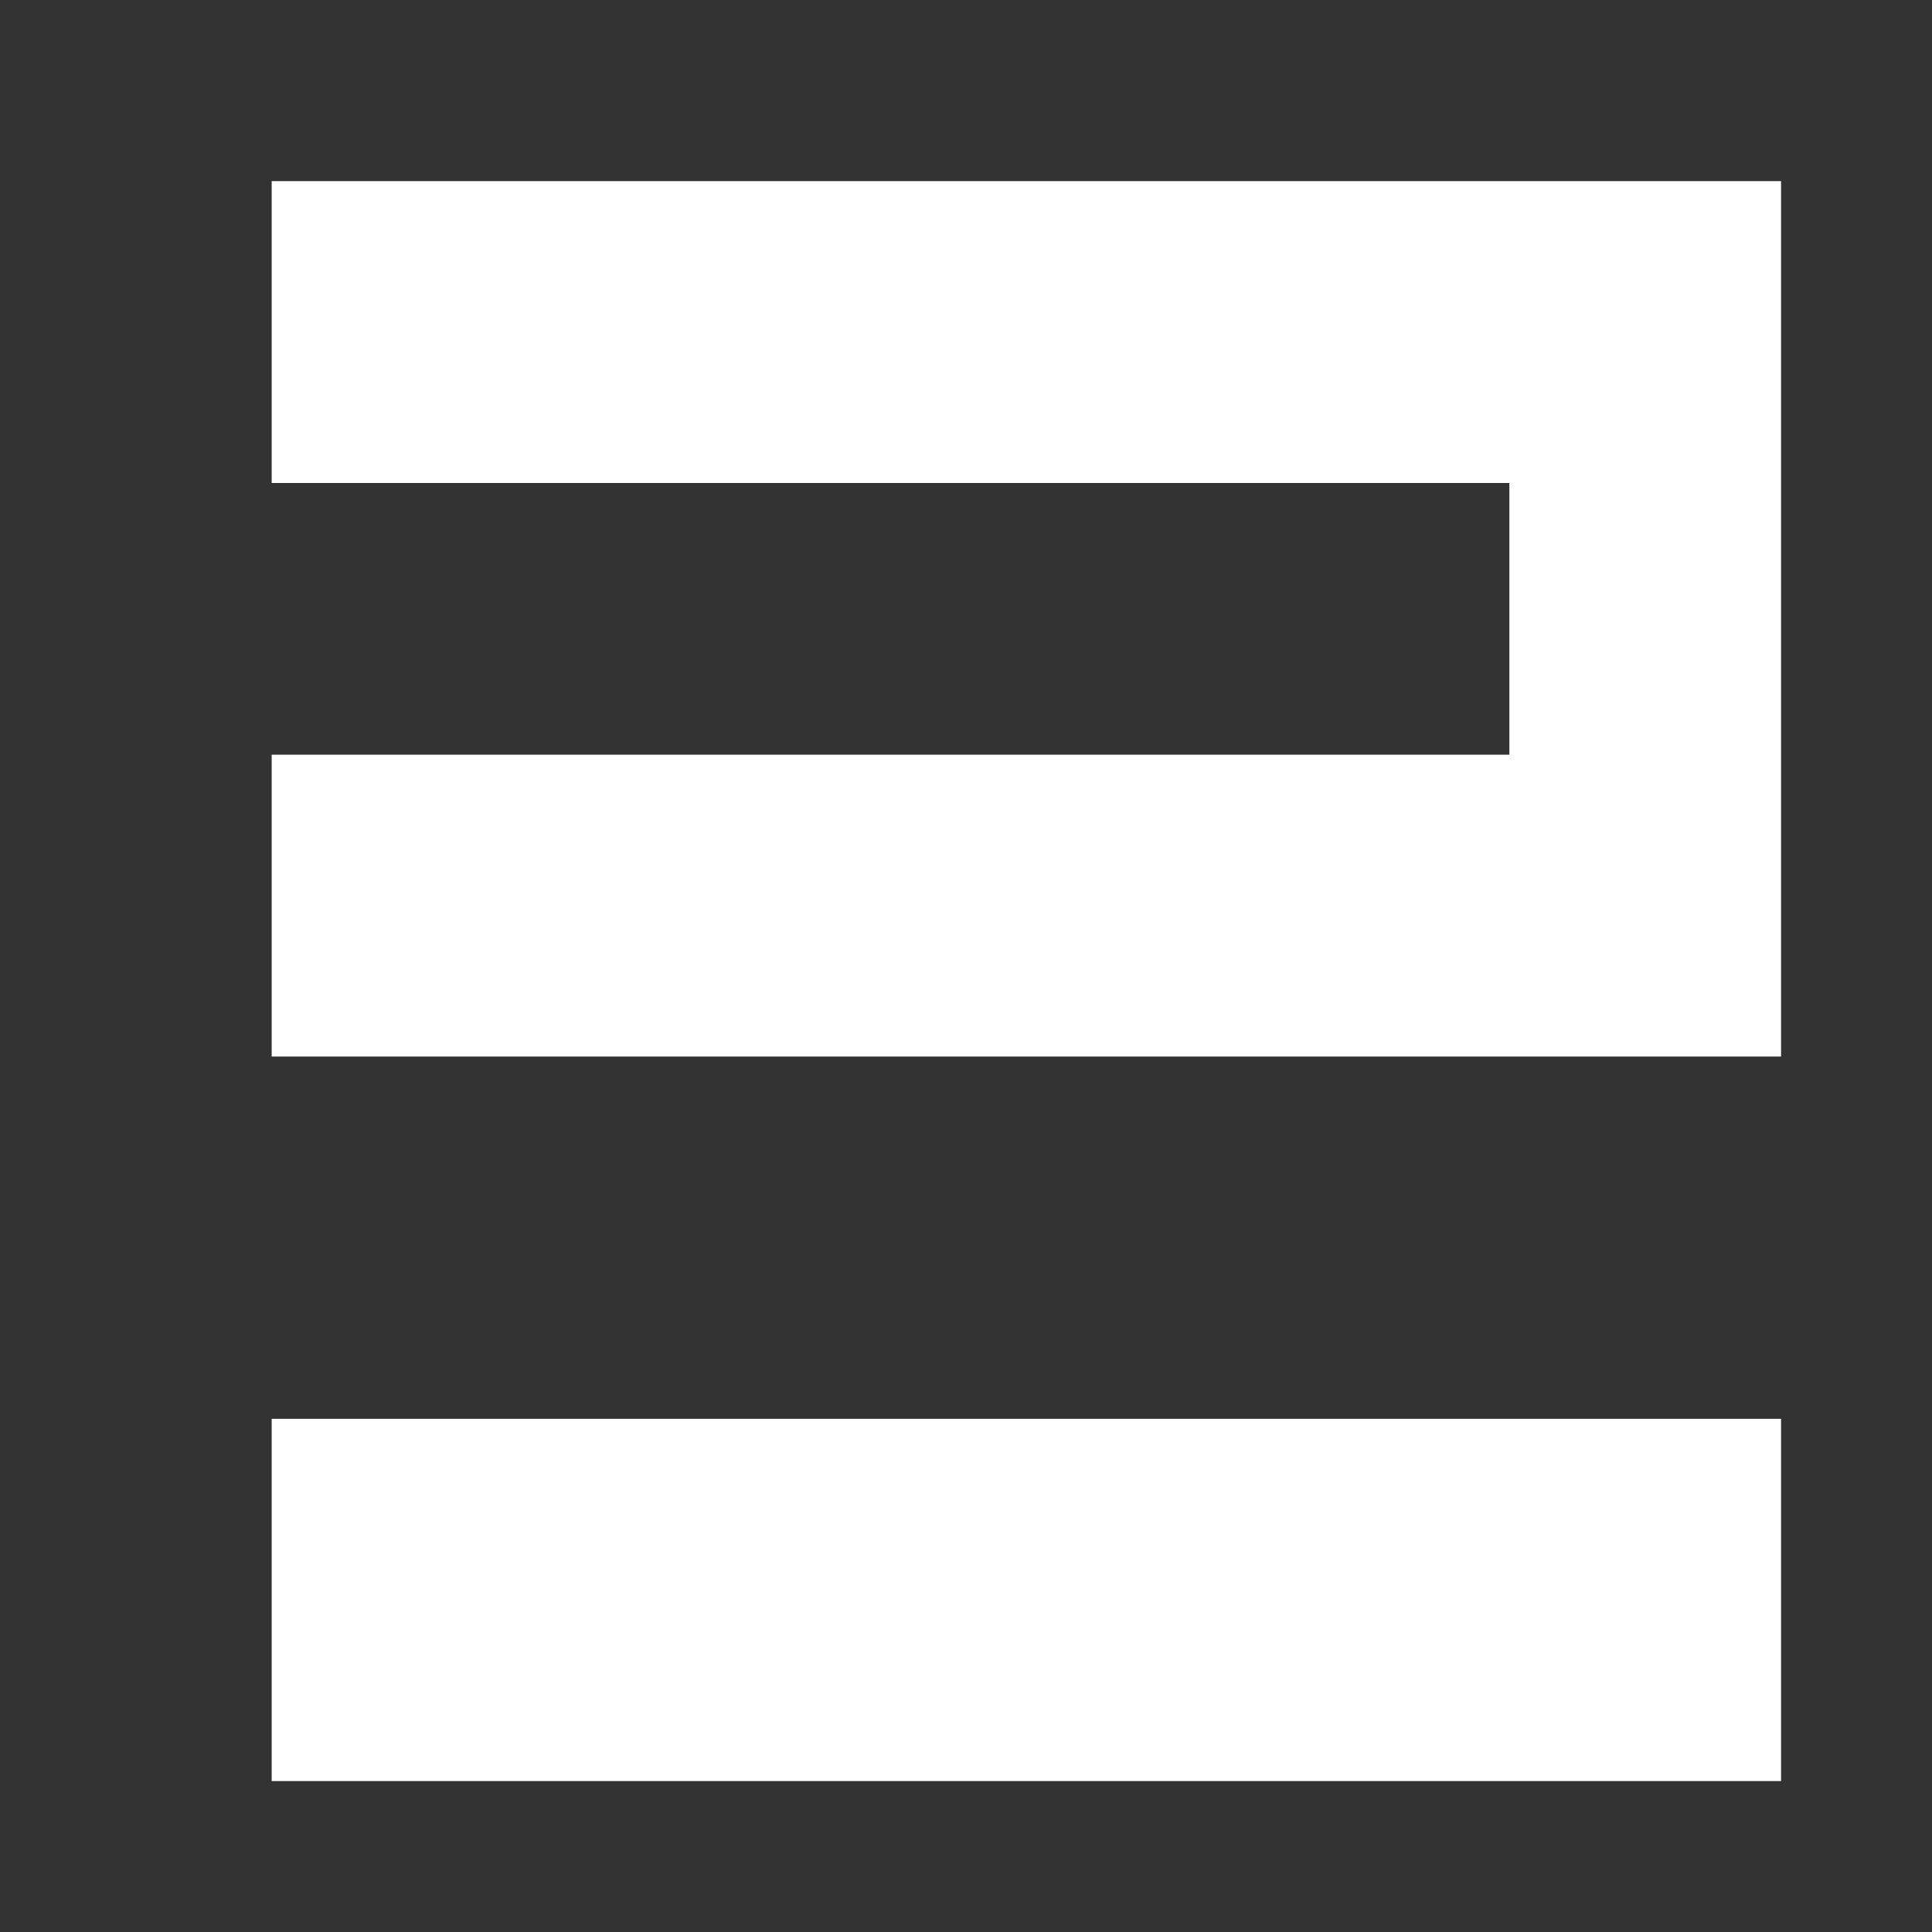
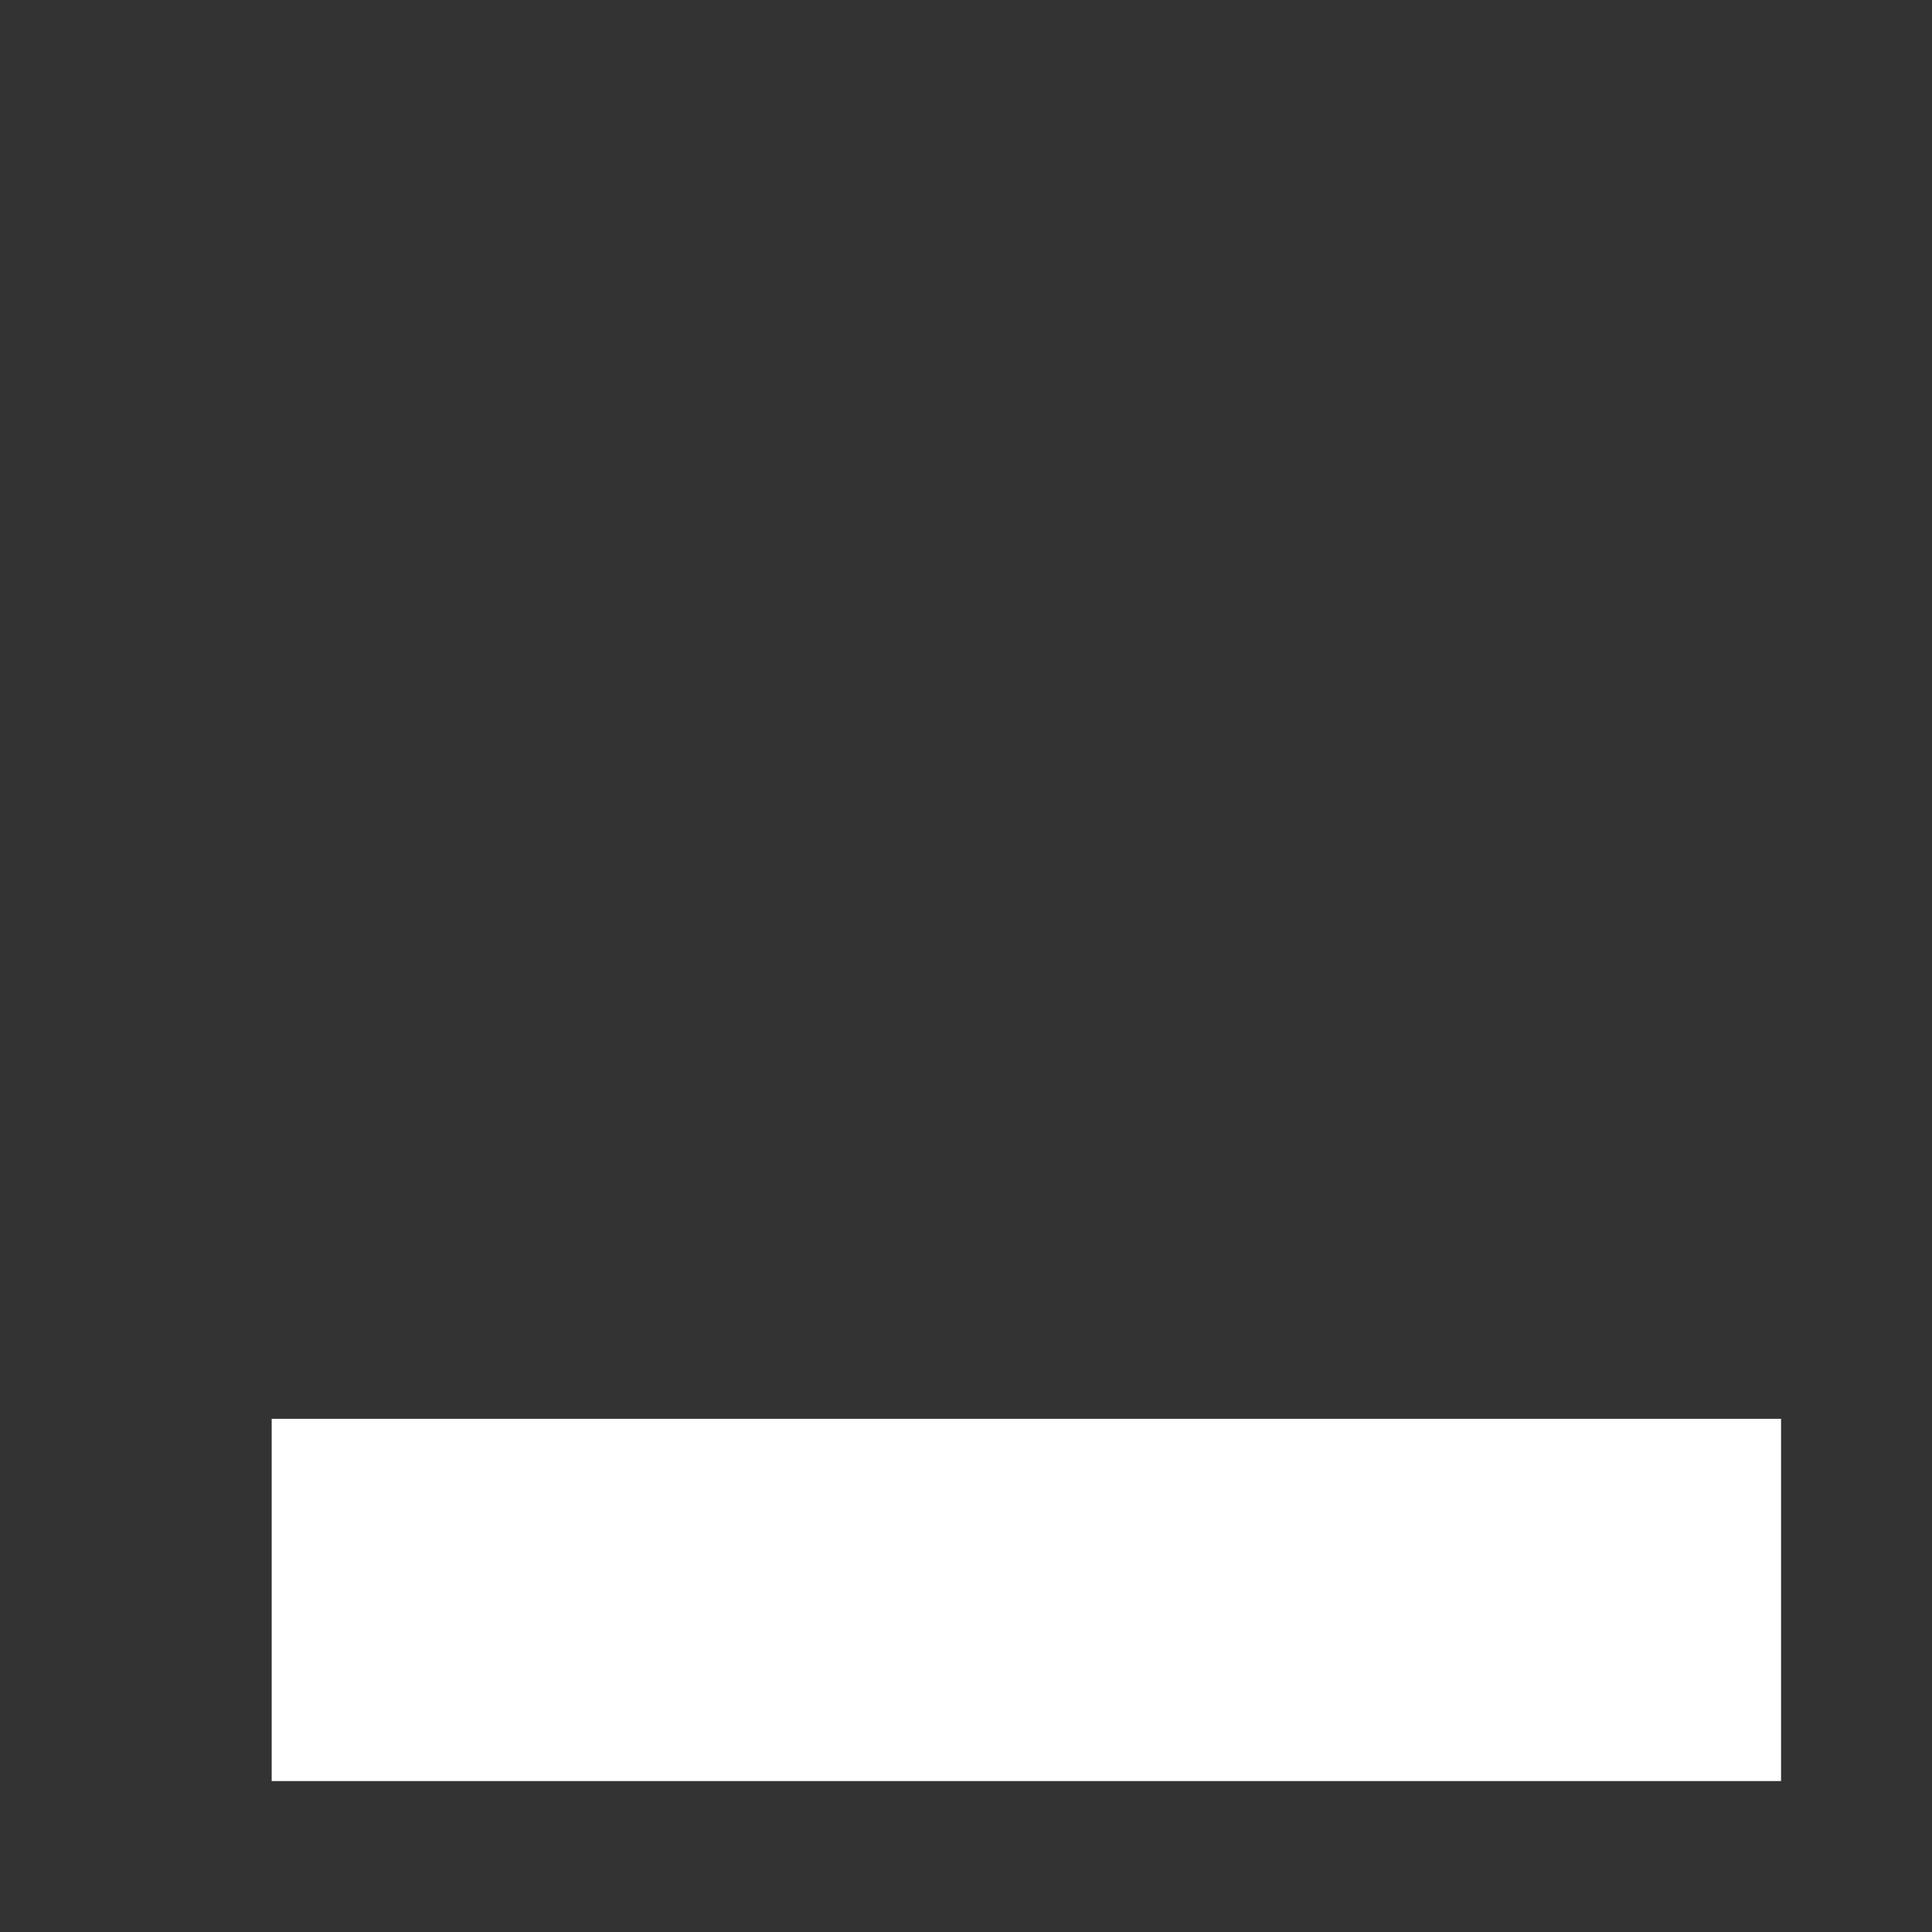
<svg xmlns="http://www.w3.org/2000/svg" width="64" height="64">
  <rect width="100%" height="100%" fill="#333333" stroke="none" />
  <g>
    <path d="     m 9,47     50,0     0,12     -50,0 z    " style="     fill: #ffffff;     fill-opacity: 1;     stroke: none;    " />
-     <path d="     m 9,6     0,10     41,0     0,9     -41,0     0,10     50,0     0,-29 z    " style="     fill: #ffffff;     fill-opacity: 1;     stroke: none;    " />
  </g>
</svg>